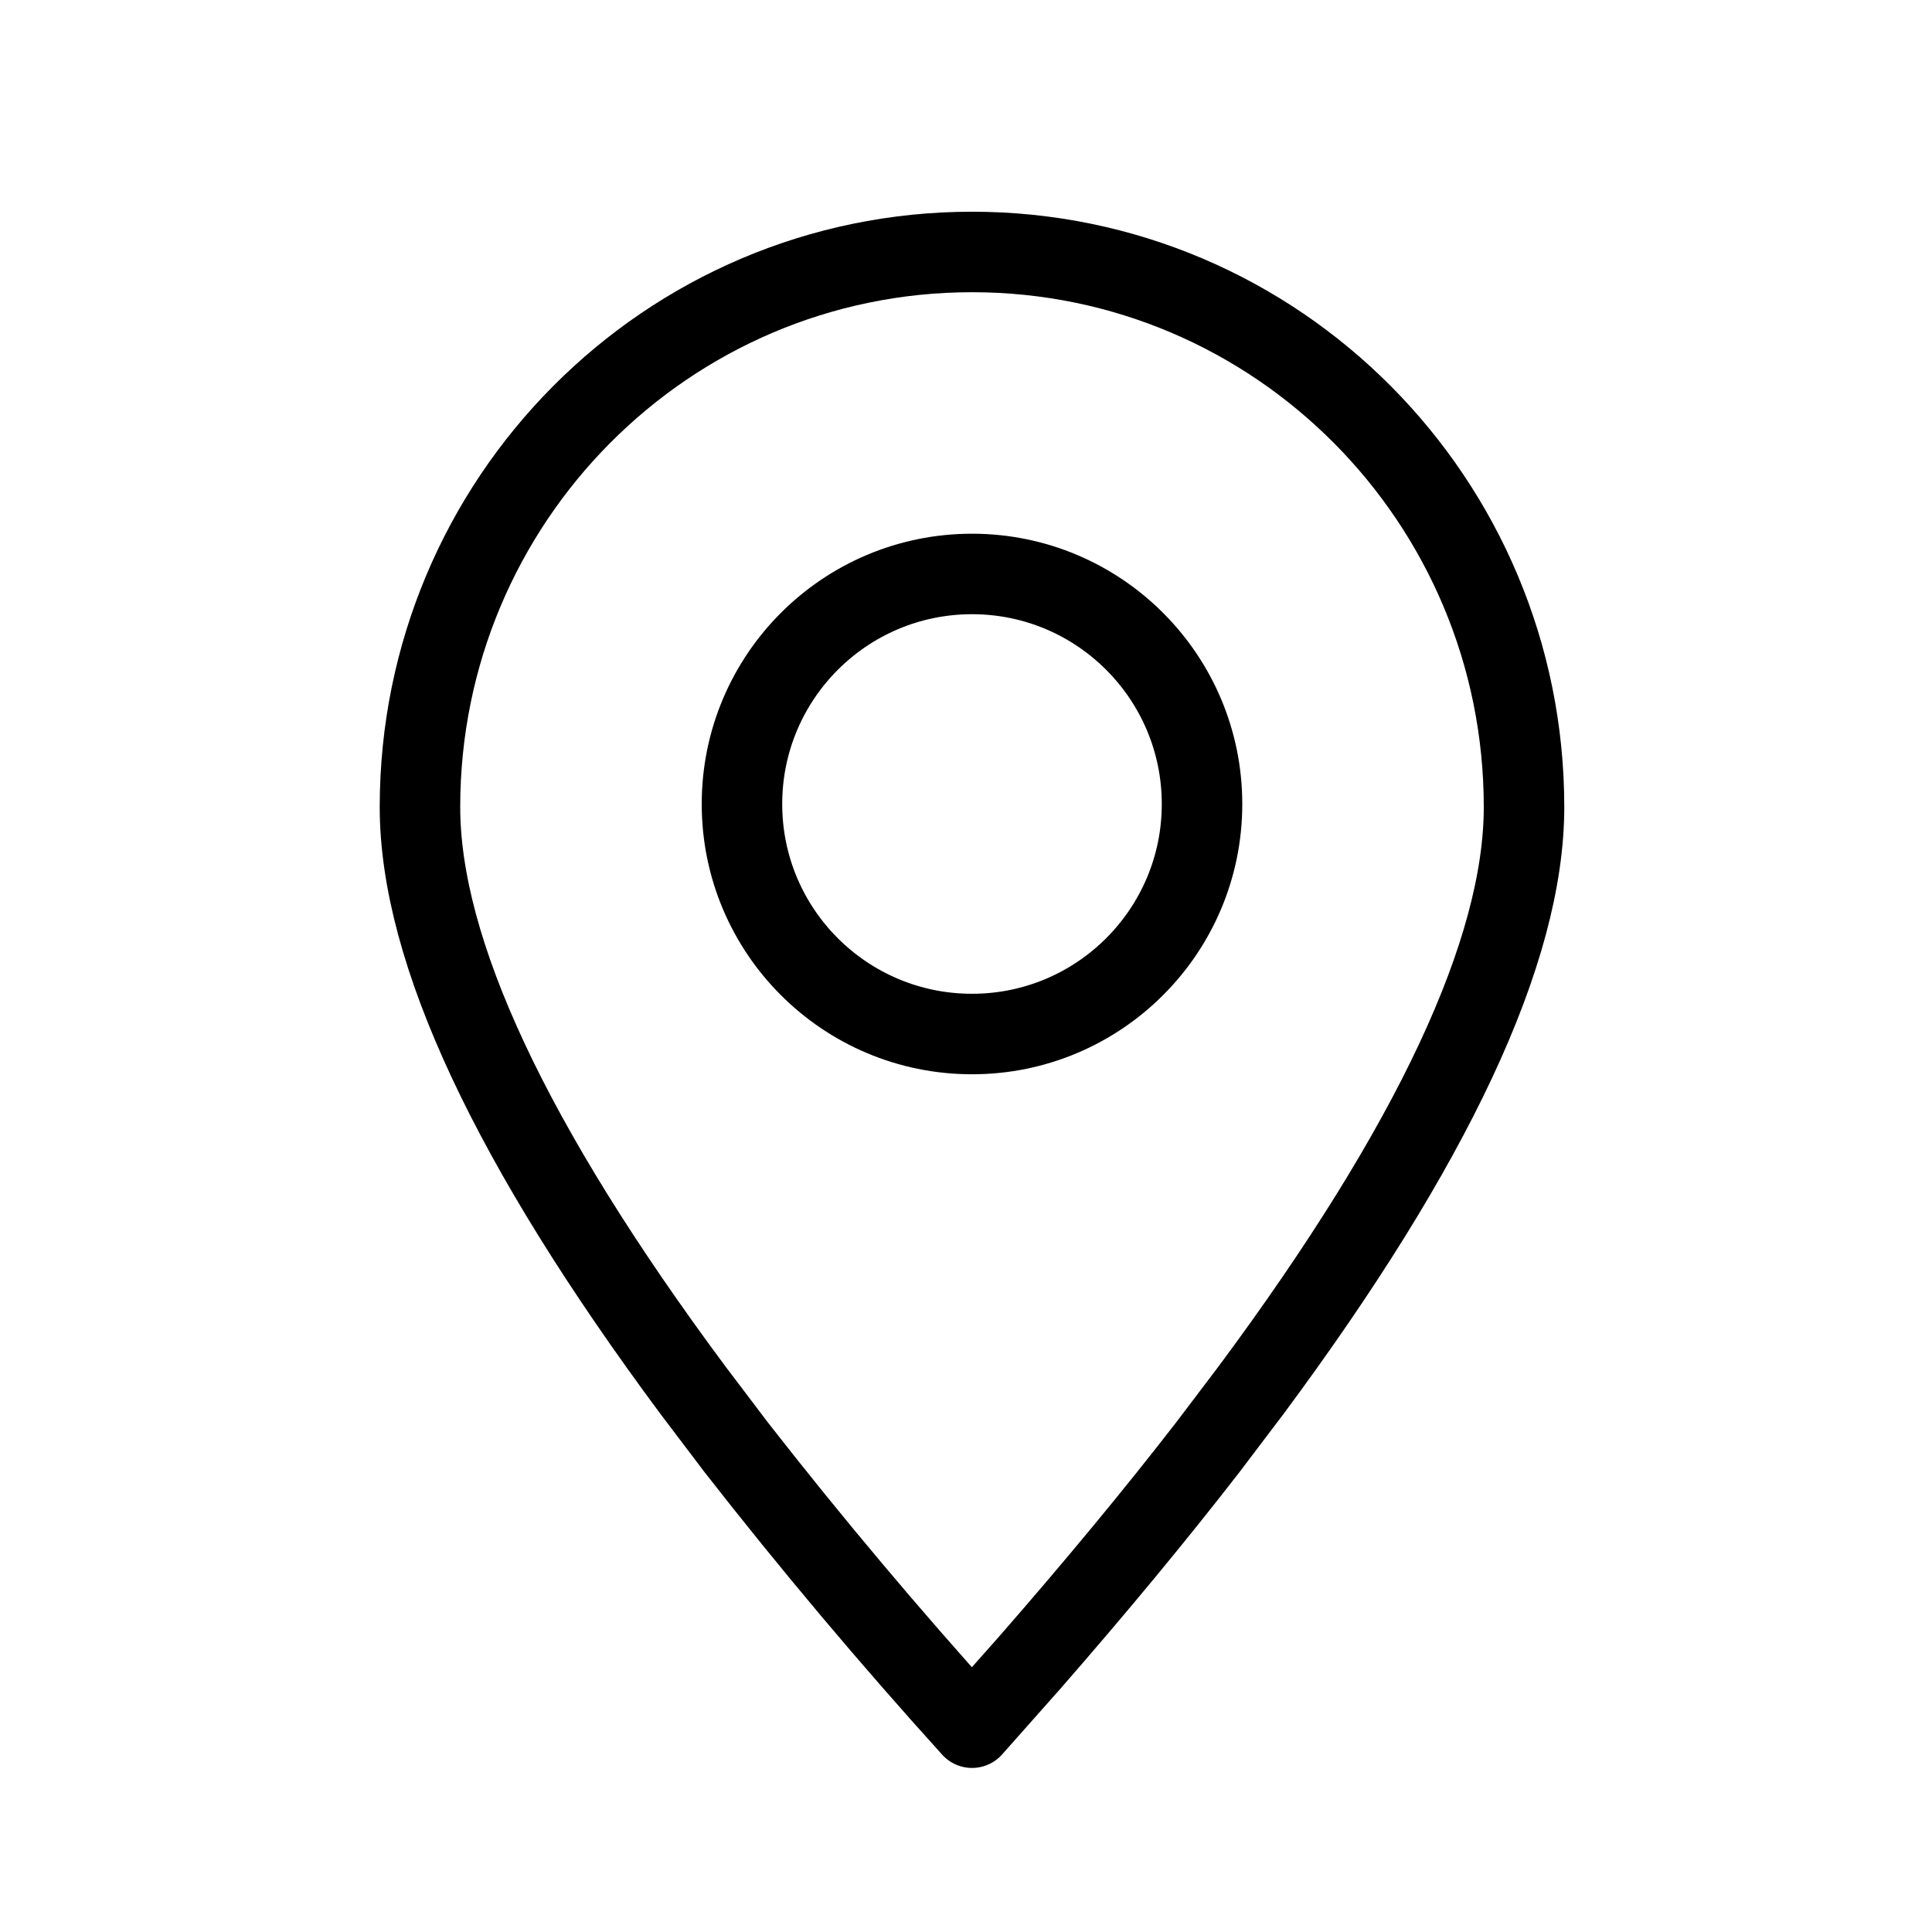
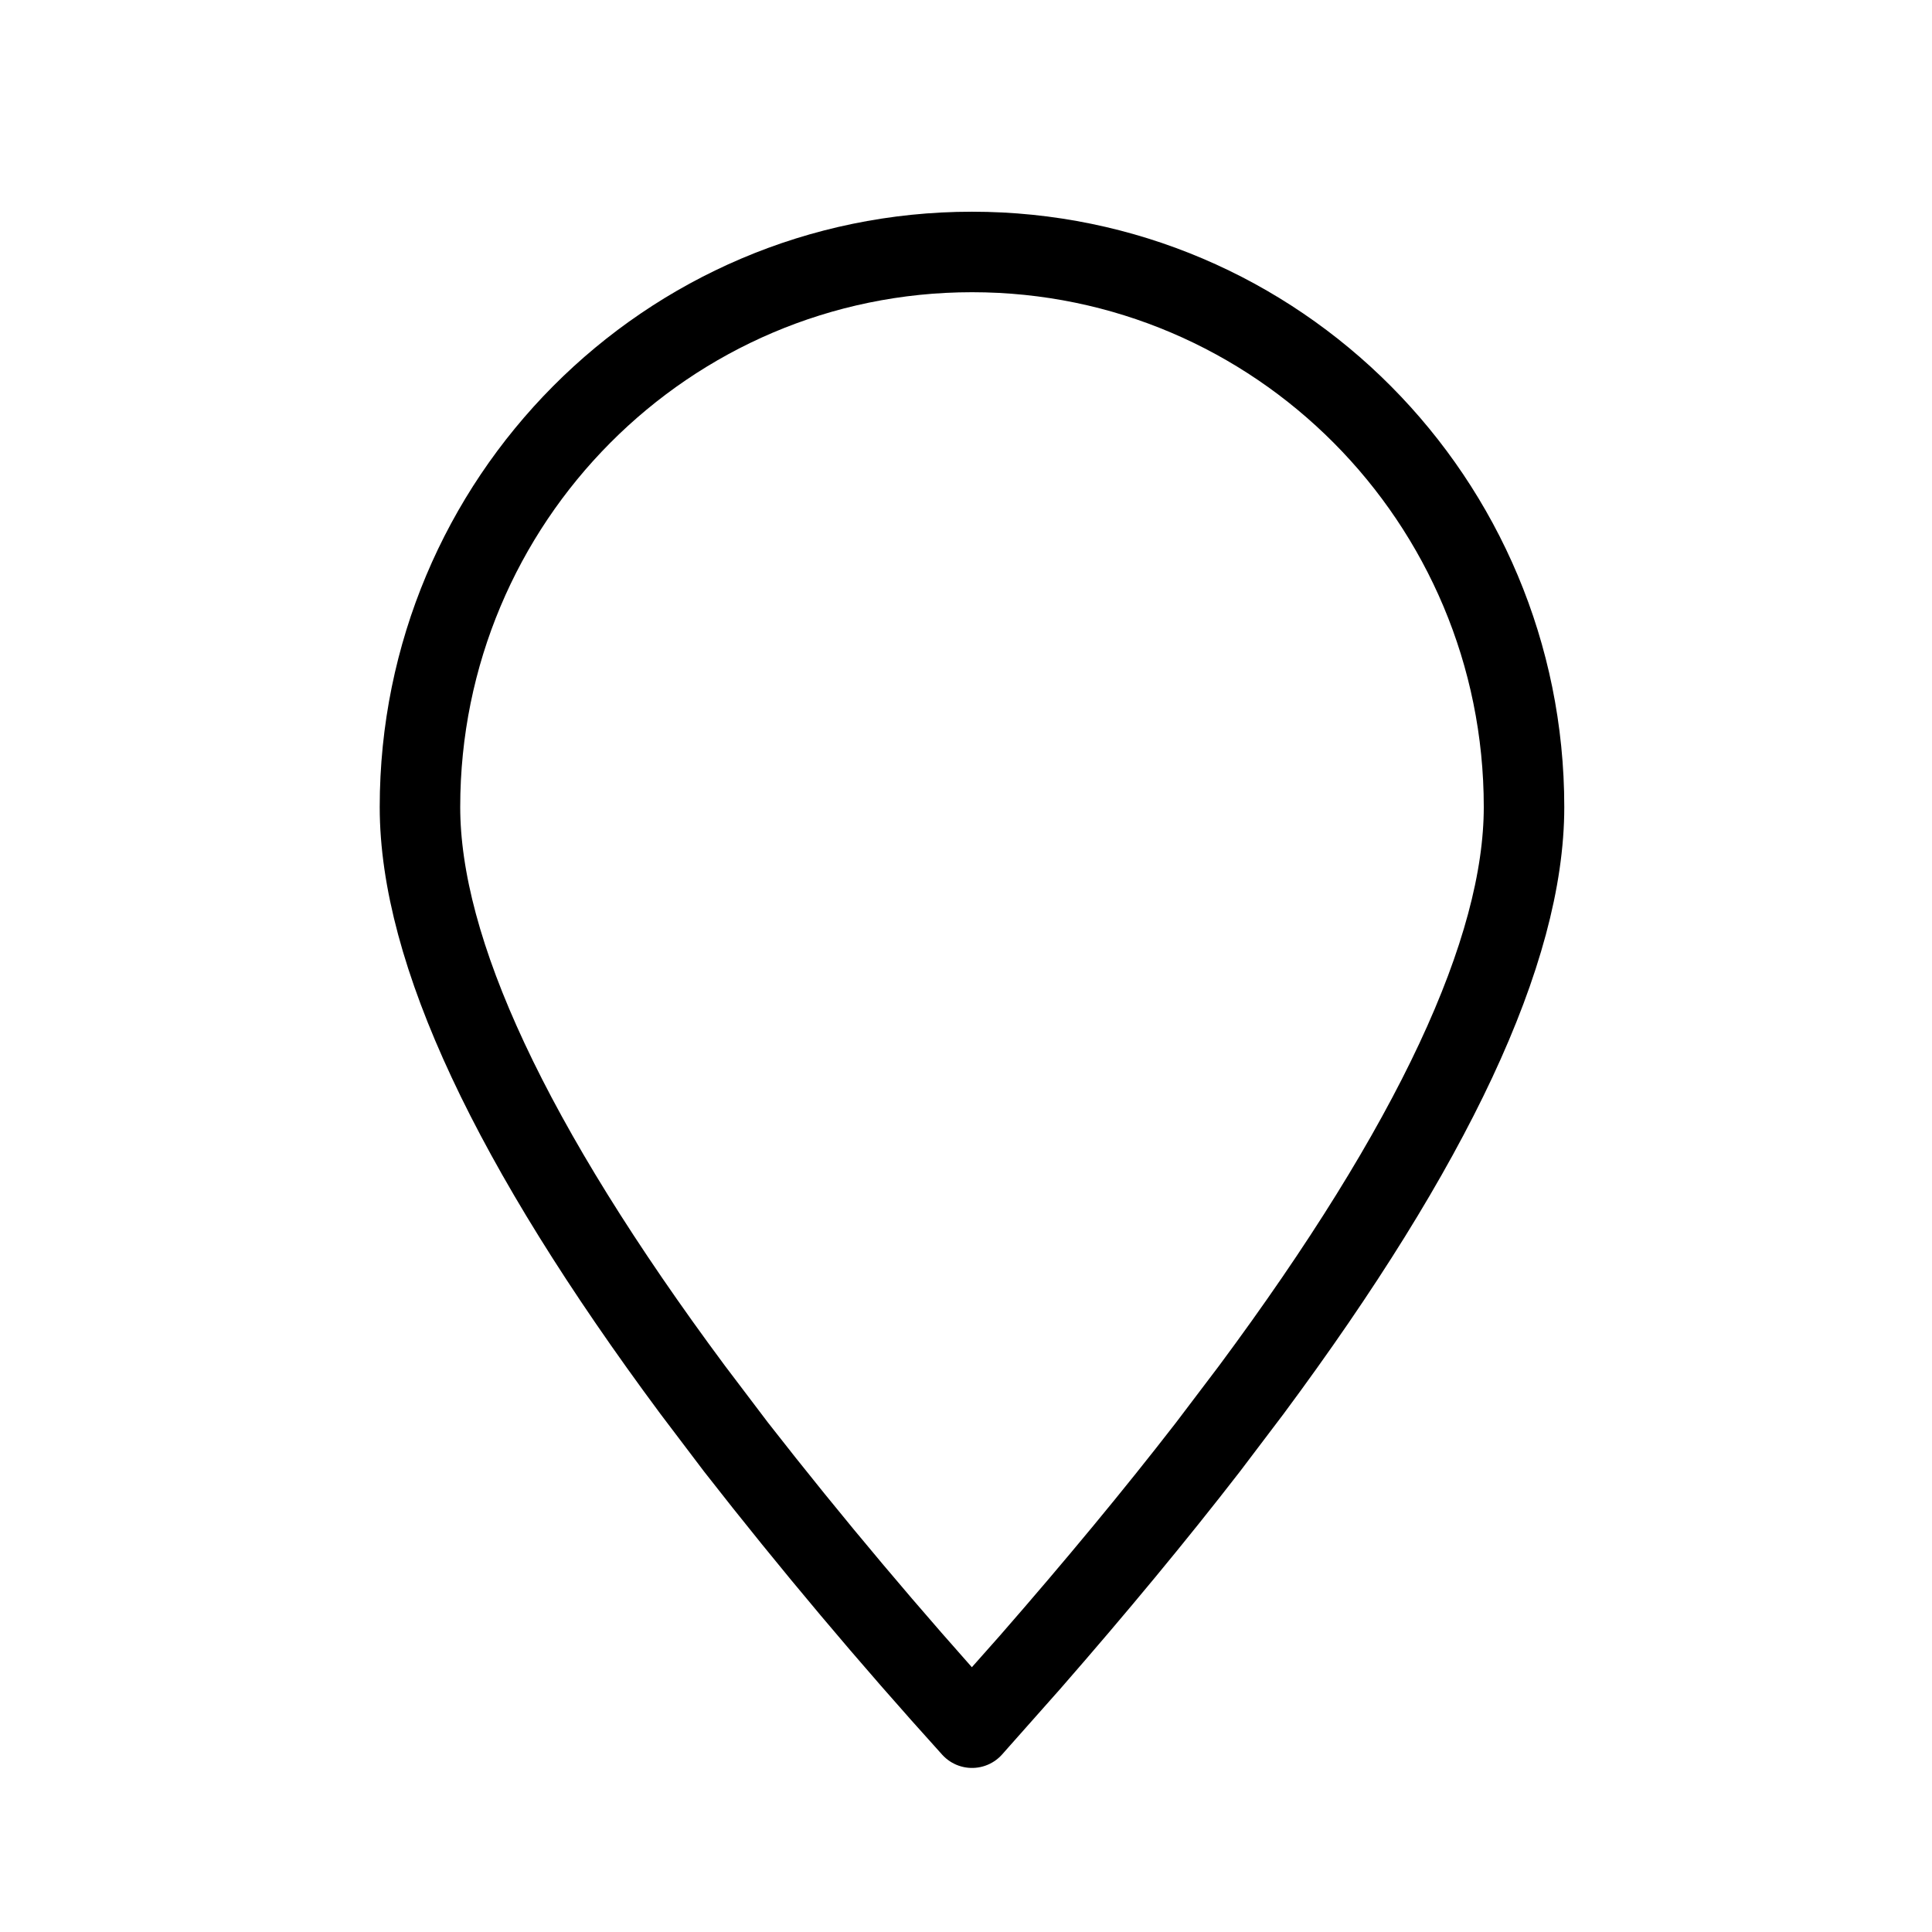
<svg xmlns="http://www.w3.org/2000/svg" width="24" height="24" viewBox="0 0 24 24" fill="none">
  <g id="system-uicons:location">
    <g id="Group">
      <path id="Vector" fill-rule="evenodd" clip-rule="evenodd" d="M12.075 21.462L12.796 20.649C13.614 19.712 14.35 18.823 15.005 17.977L15.545 17.264C17.802 14.223 18.932 11.809 18.932 10.025C18.932 6.217 15.862 3.13 12.075 3.13C8.287 3.13 5.217 6.217 5.217 10.025C5.217 11.809 6.346 14.223 8.604 17.264L9.144 17.977C10.078 19.174 11.056 20.336 12.075 21.462Z" stroke="black" stroke-linecap="round" stroke-linejoin="round" />
-       <path id="Vector_2" d="M12.075 12.845C13.652 12.845 14.932 11.566 14.932 9.988C14.932 8.41 13.652 7.13 12.075 7.13C10.496 7.13 9.217 8.41 9.217 9.988C9.217 11.566 10.496 12.845 12.075 12.845Z" stroke="black" stroke-linecap="round" stroke-linejoin="round" />
    </g>
  </g>
</svg>